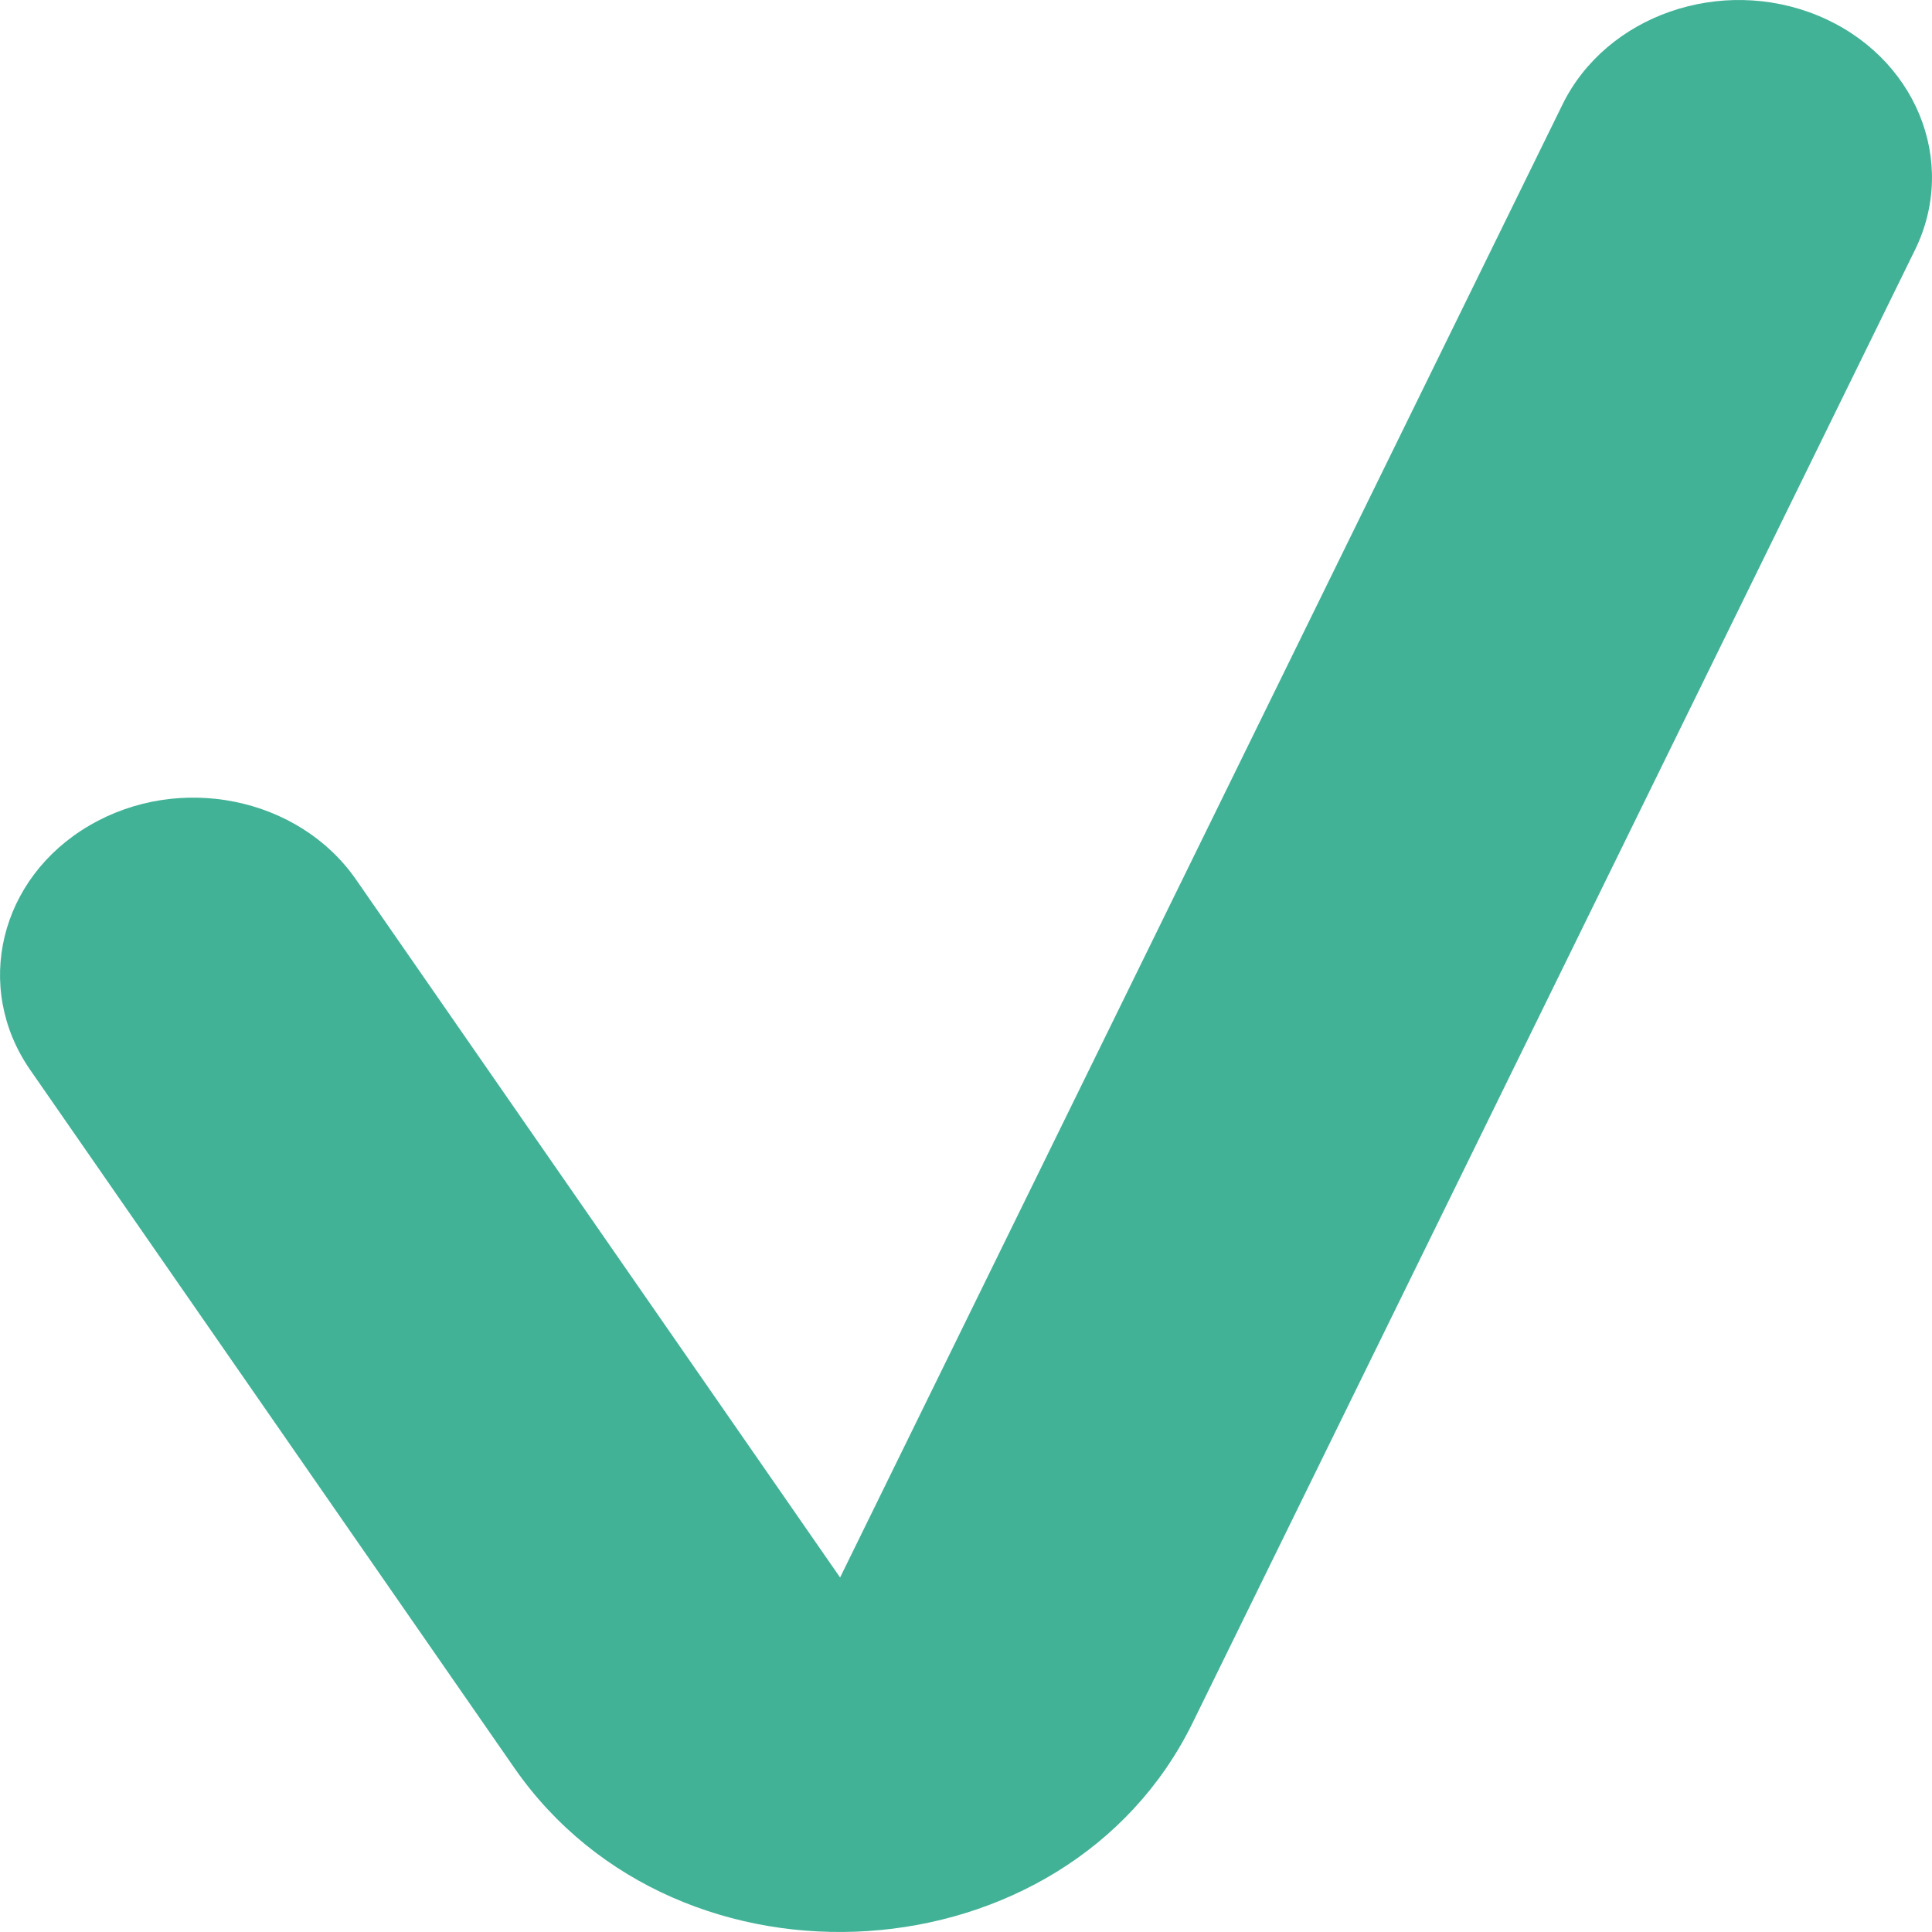
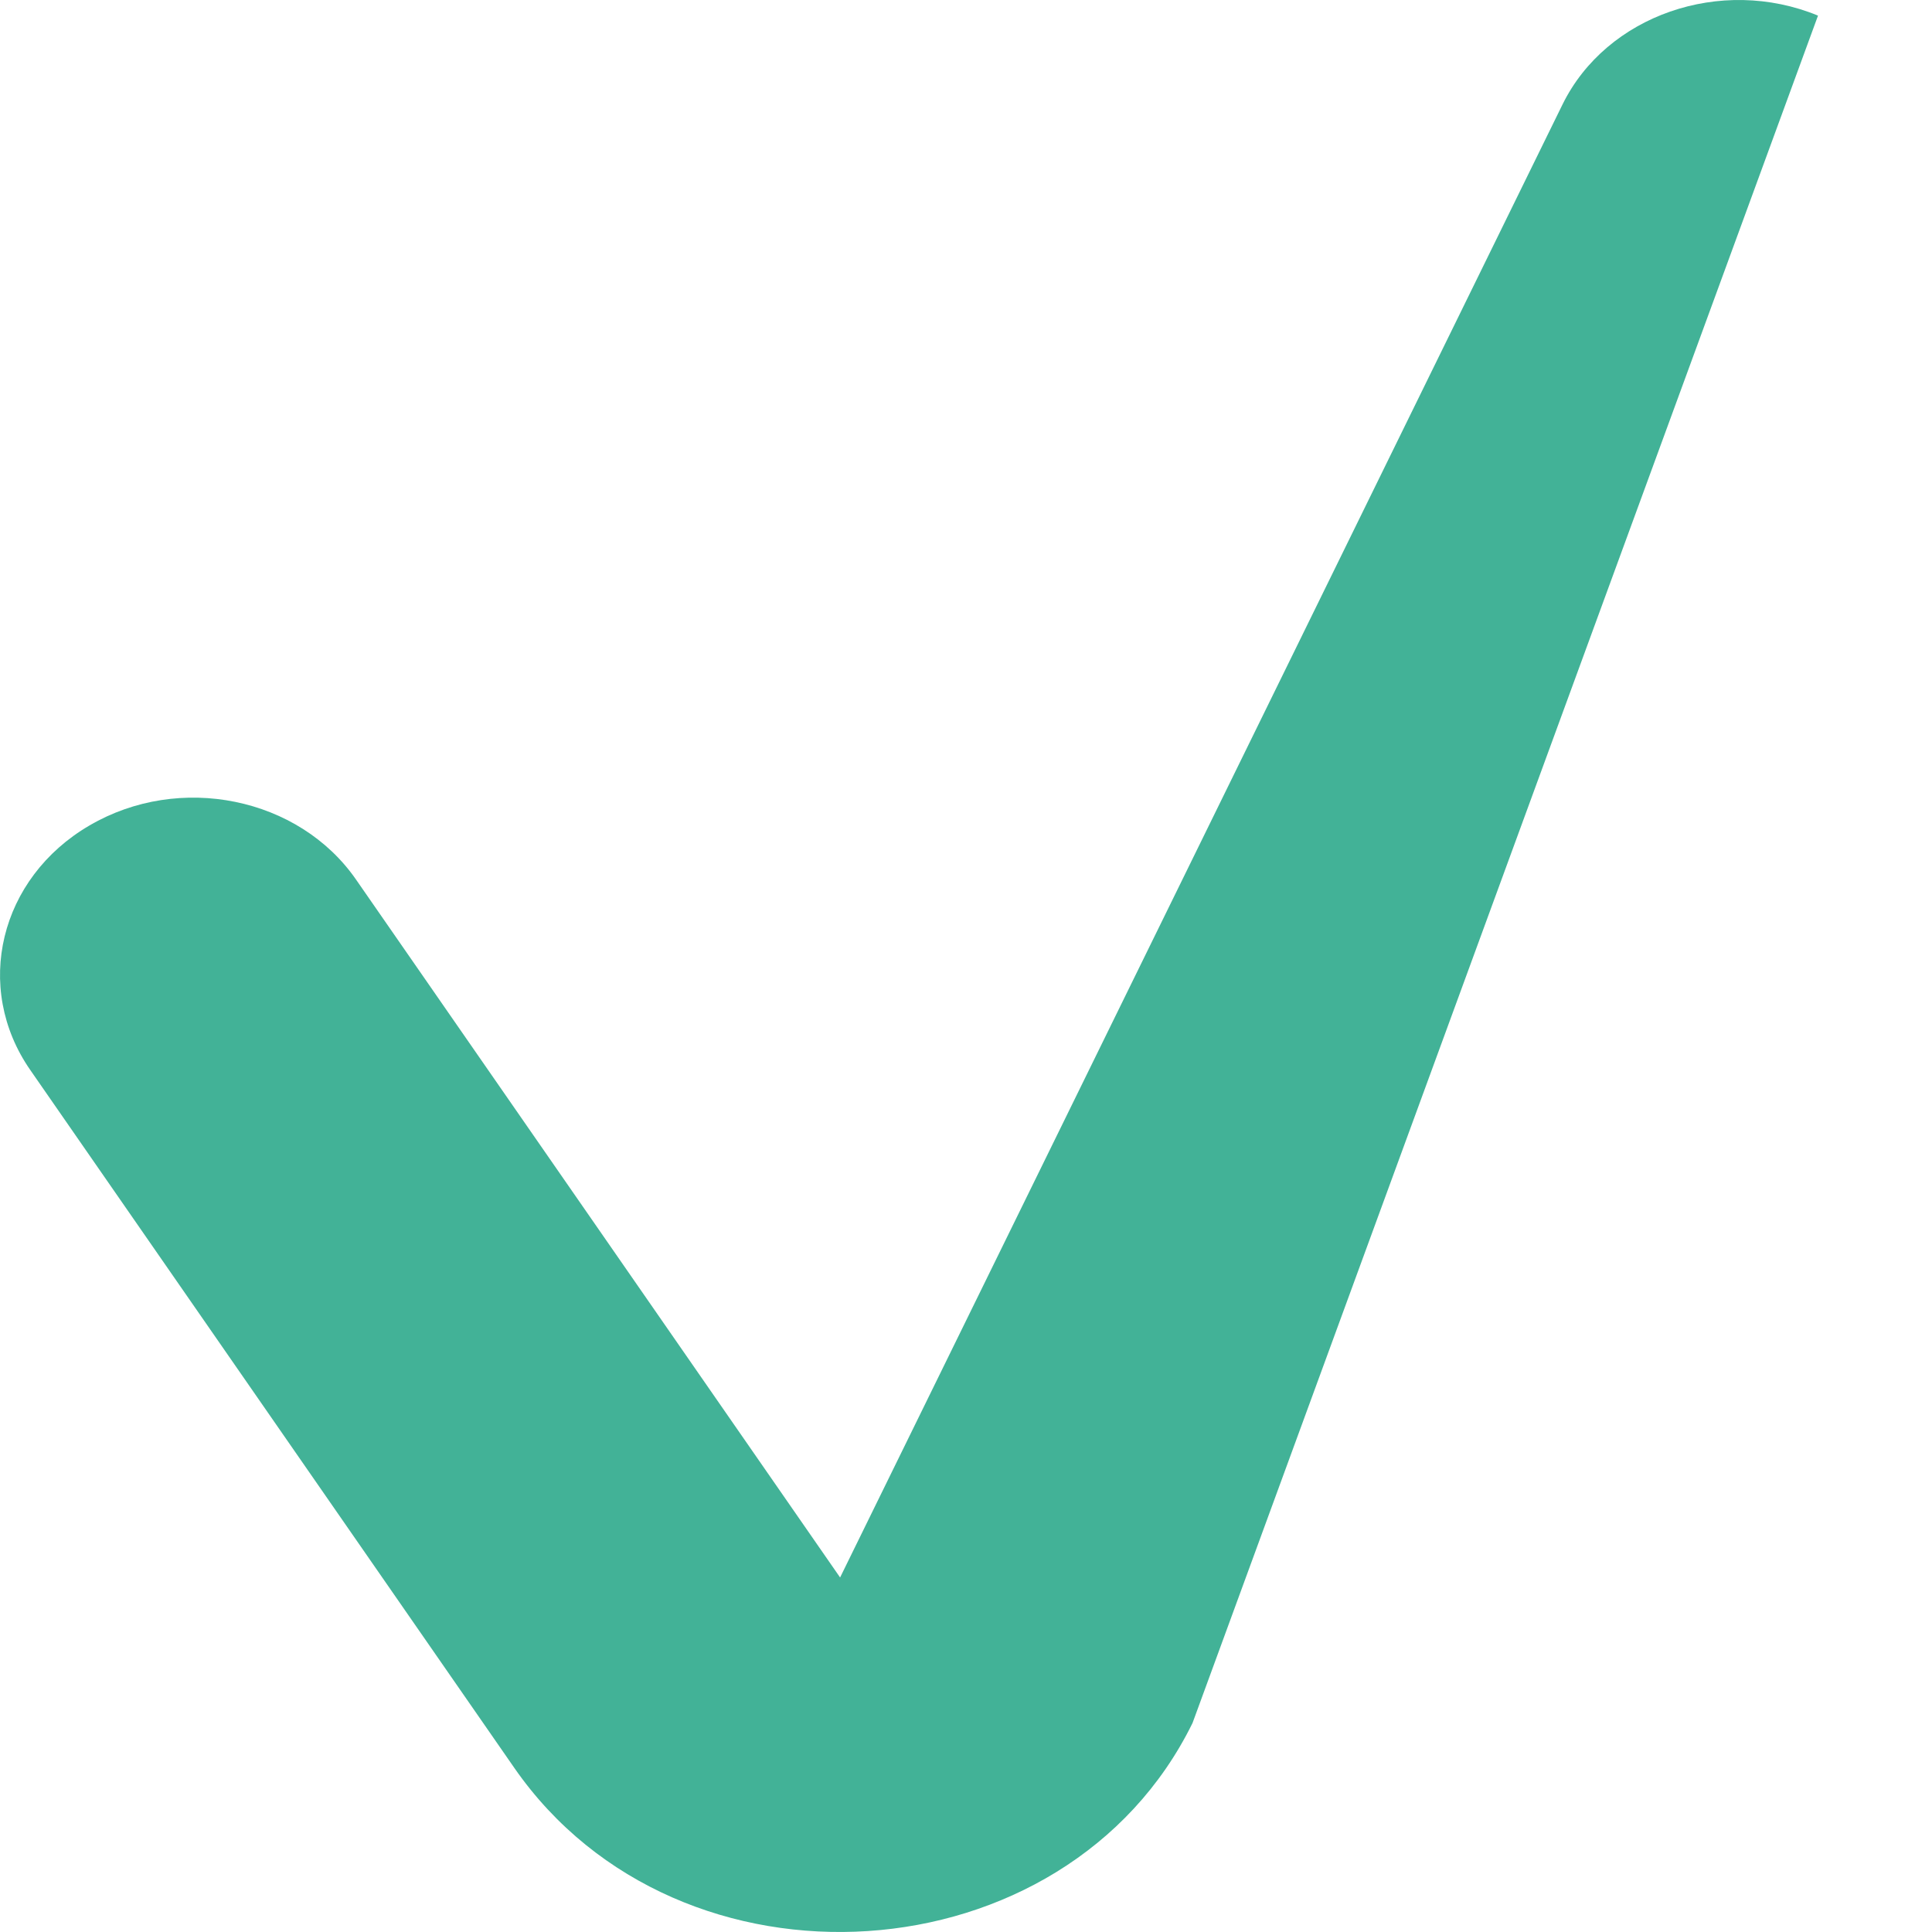
<svg xmlns="http://www.w3.org/2000/svg" width="12" height="12" viewBox="0 0 12 12" fill="none">
-   <path fill-rule="evenodd" clip-rule="evenodd" d="M11.292 0.097C11.896 0.347 12.166 0.999 11.894 1.553L7.407 10.702C6.623 12.299 4.219 12.458 3.194 10.98L5.218 9.798L9.705 0.649C9.977 0.095 10.688 -0.152 11.292 0.097ZM0.556 5.127C1.115 4.8 1.857 4.951 2.212 5.464L5.218 9.798L3.194 10.98L0.188 6.646C-0.168 6.133 -0.003 5.453 0.556 5.127Z" fill="#42B297" />
+   <path fill-rule="evenodd" clip-rule="evenodd" d="M11.292 0.097L7.407 10.702C6.623 12.299 4.219 12.458 3.194 10.98L5.218 9.798L9.705 0.649C9.977 0.095 10.688 -0.152 11.292 0.097ZM0.556 5.127C1.115 4.8 1.857 4.951 2.212 5.464L5.218 9.798L3.194 10.98L0.188 6.646C-0.168 6.133 -0.003 5.453 0.556 5.127Z" fill="#42B297" />
</svg>